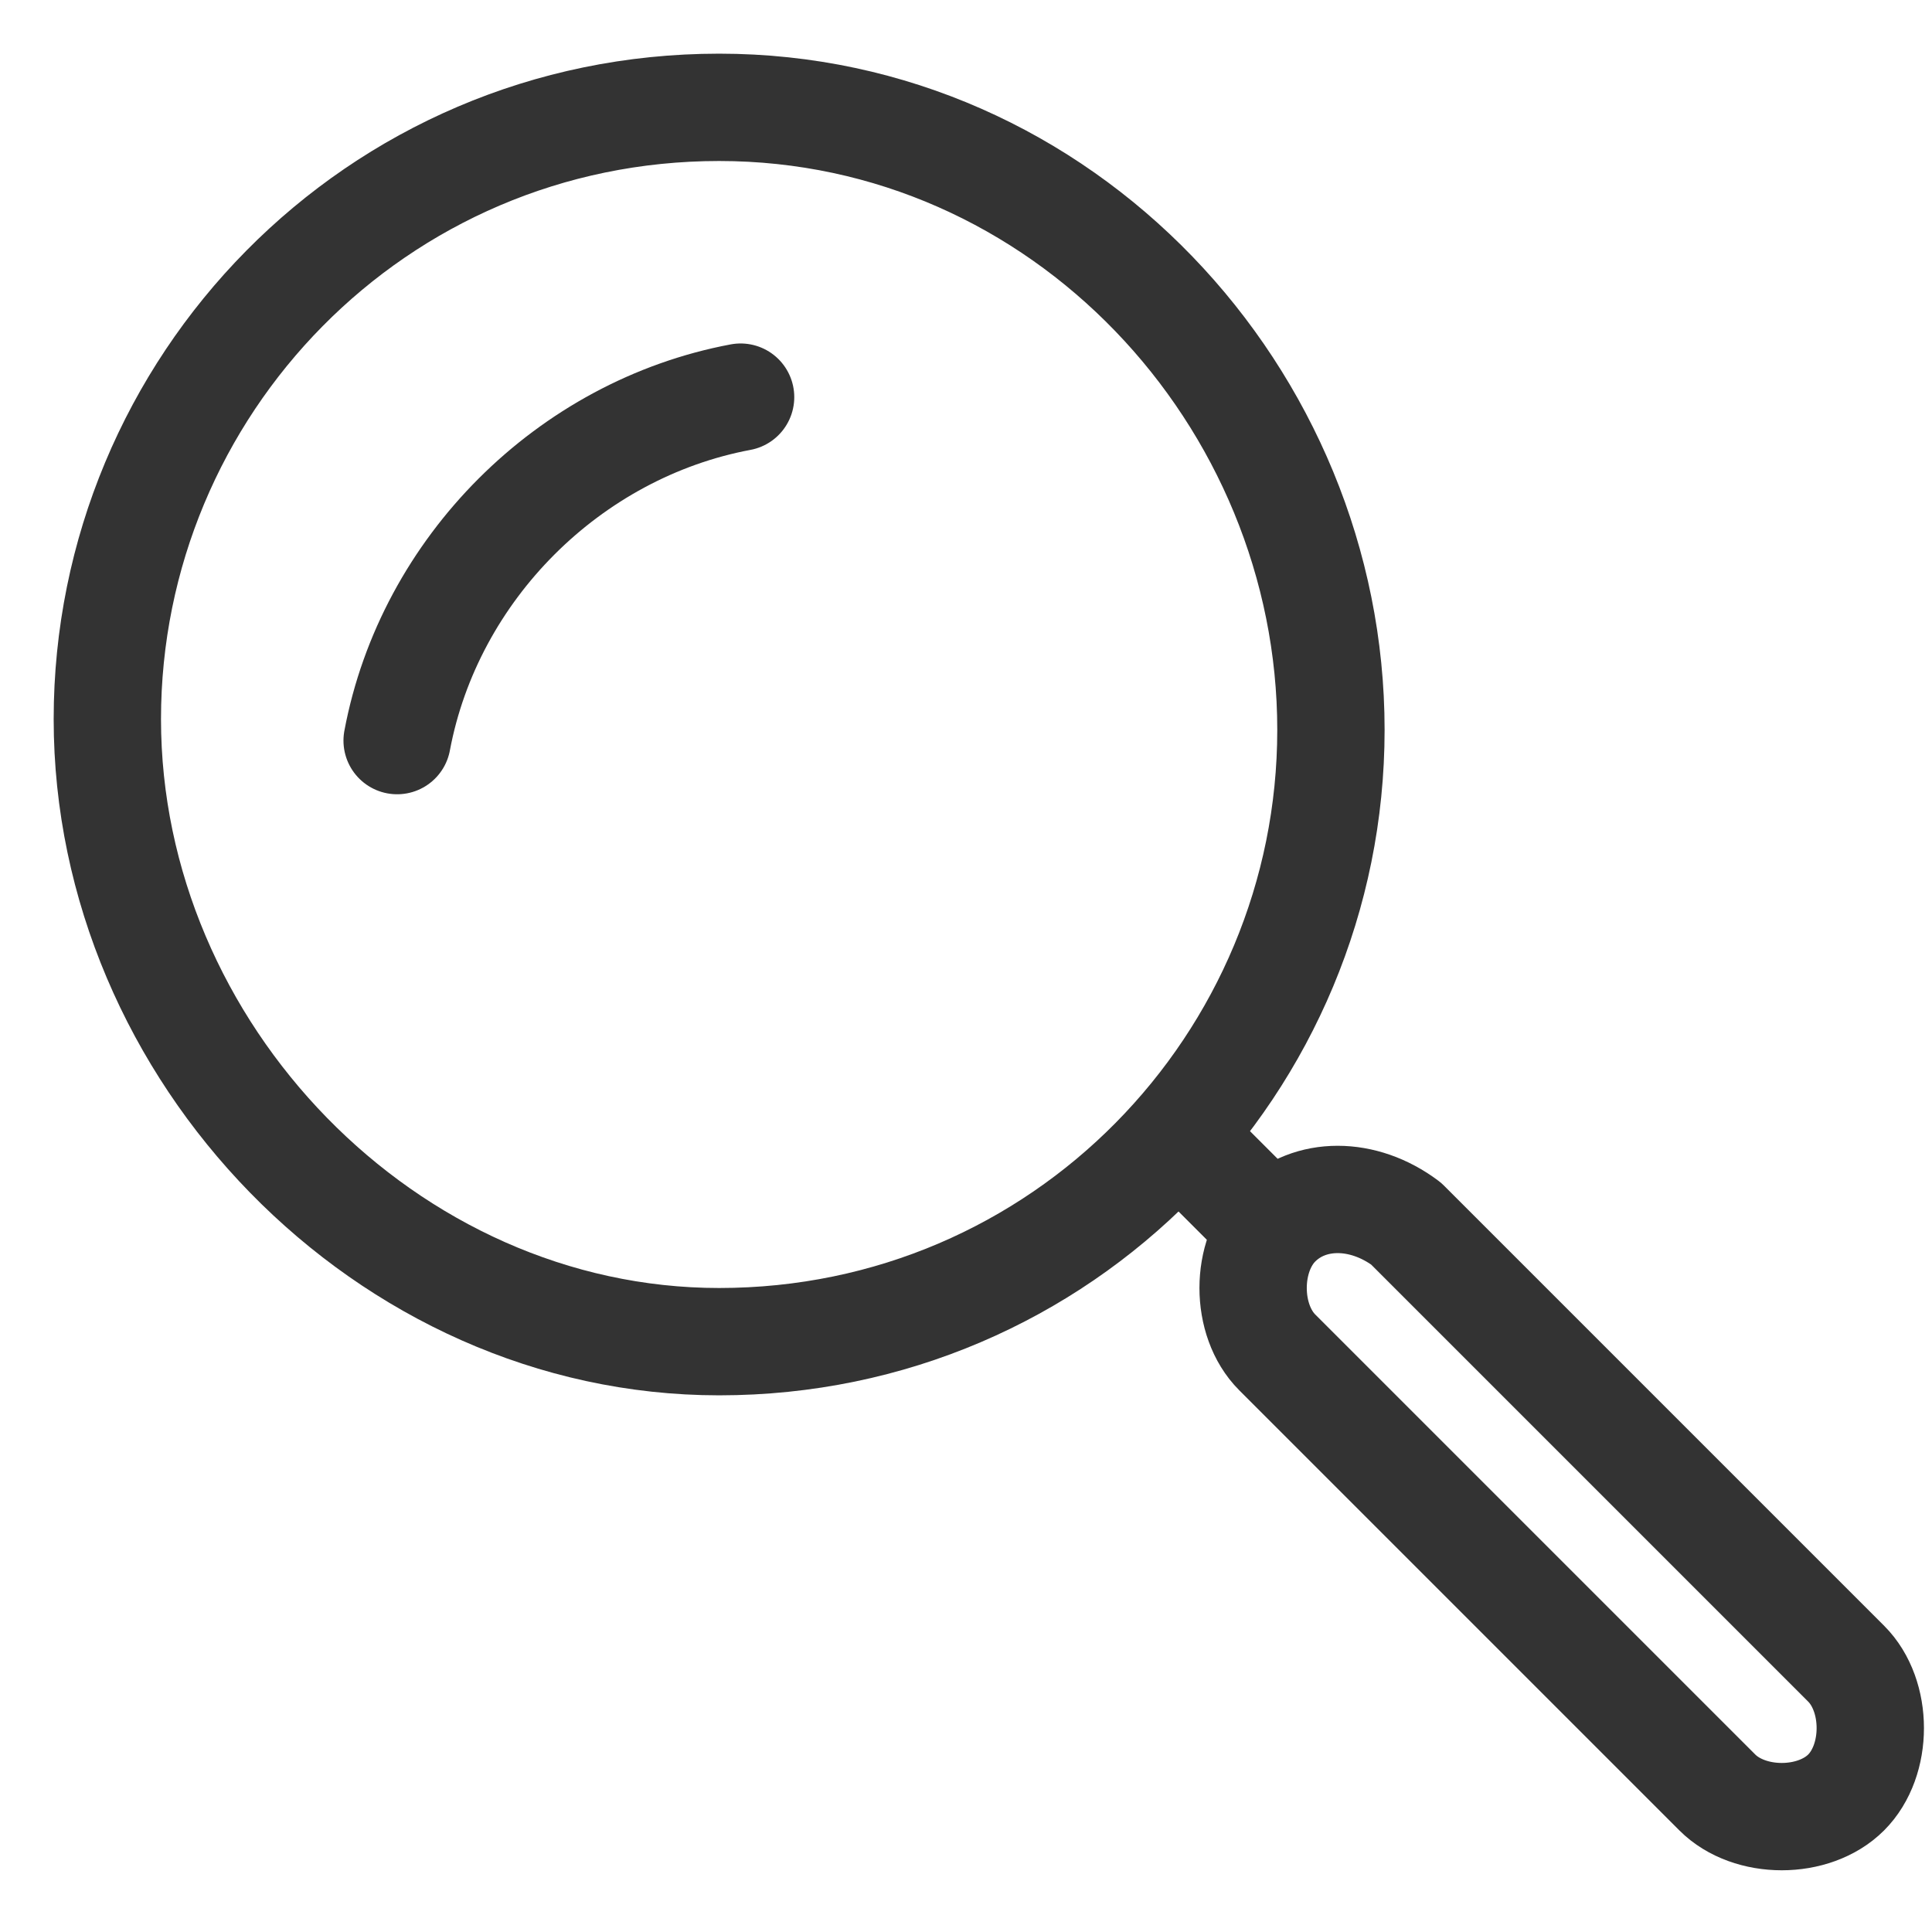
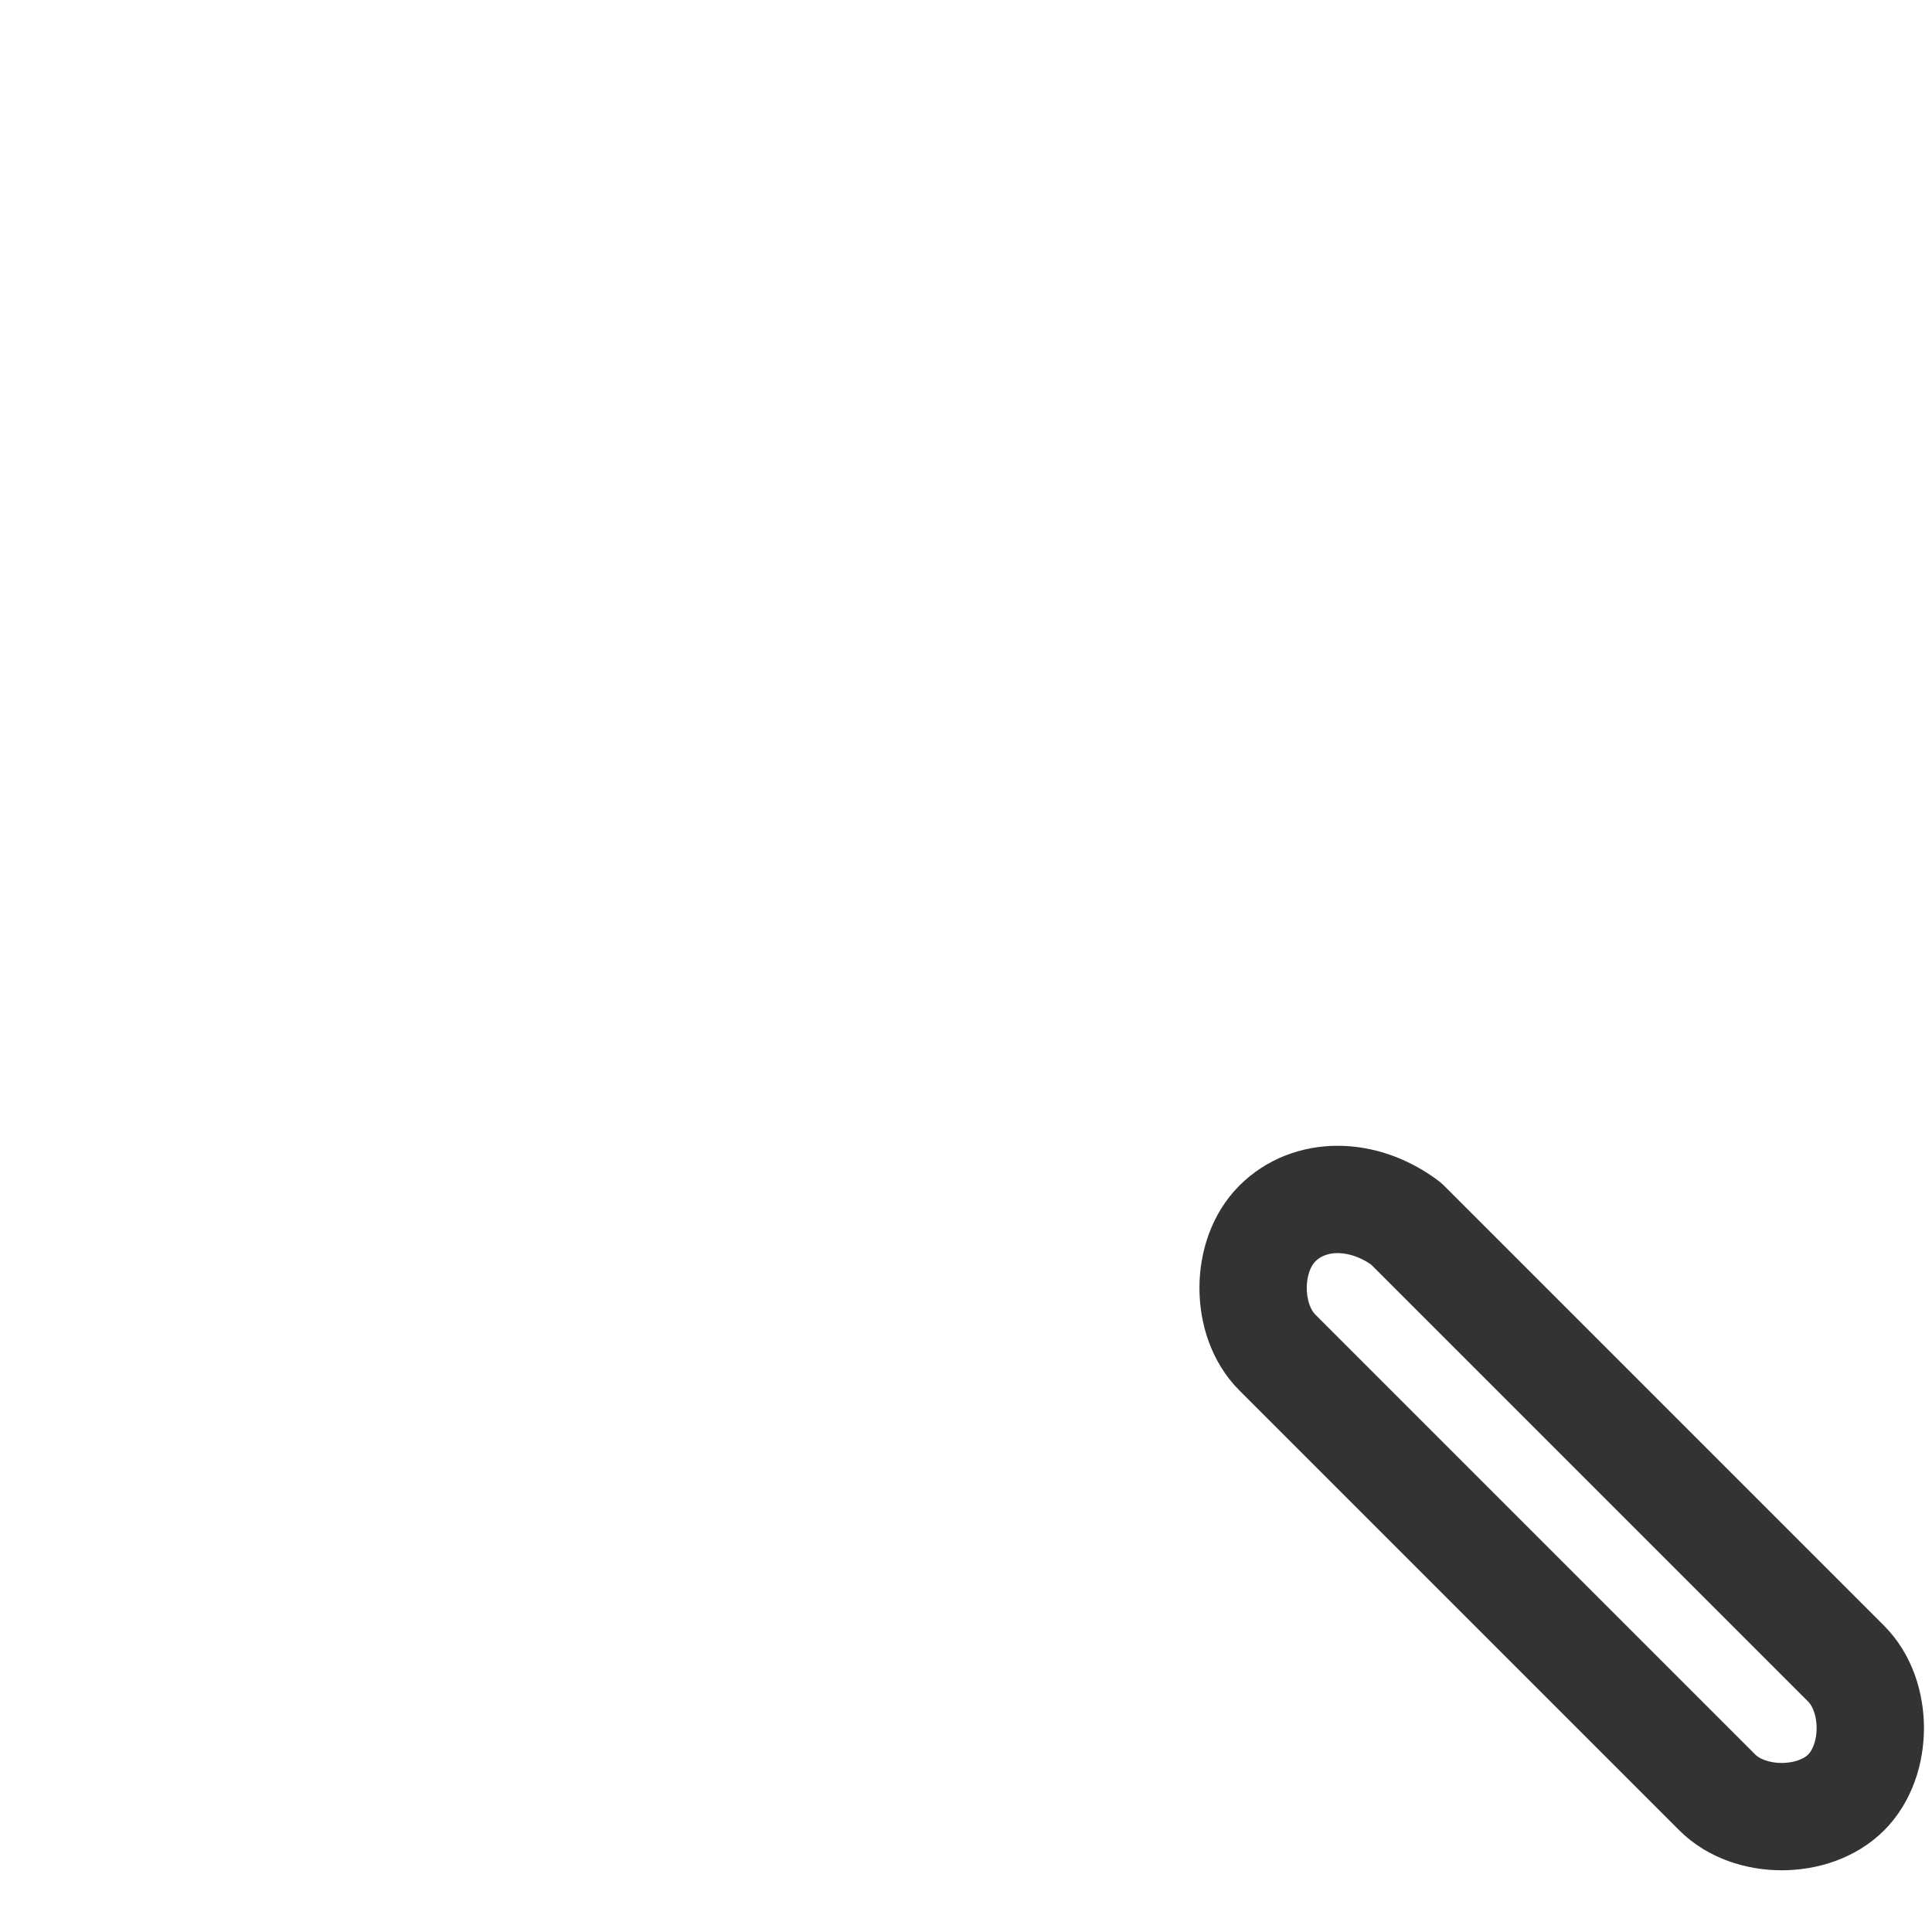
<svg xmlns="http://www.w3.org/2000/svg" version="1.1" id="Layer_1" x="0px" y="0px" viewBox="0 0 18 18" style="enable-background:new 0 0 18 18;" xml:space="preserve">
  <style type="text/css">
	.st0{opacity:0.8;}
	.st1{fill:none;stroke:#000000;stroke-linejoin:round;stroke-miterlimit:10;}
	.st2{fill:none;stroke:#000000;stroke-linecap:round;stroke-linejoin:round;stroke-miterlimit:10;}
</style>
  <g class="st0">
-     <path class="st1" d="M6.7,12.5c3.2,0,5.7-2.6,5.7-5.7S9.9,1,6.7,1S1,3.6,1,6.7S3.6,12.5,6.7,12.5z" />
-     <path class="st2" d="M3.7,6.9C4,5.3,5.3,4,6.9,3.7" />
    <path class="st1" d="M13.1,11.4l4.1,4.1c0.3,0.3,0.3,0.9,0,1.2c-0.3,0.3-0.9,0.3-1.2,0l-4.1-4.1c-0.3-0.3-0.3-0.9,0-1.2   C12.2,11.1,12.7,11.1,13.1,11.4z" />
-     <path class="st1" d="M11,10.6l0.9,0.9" />
  </g>
</svg>